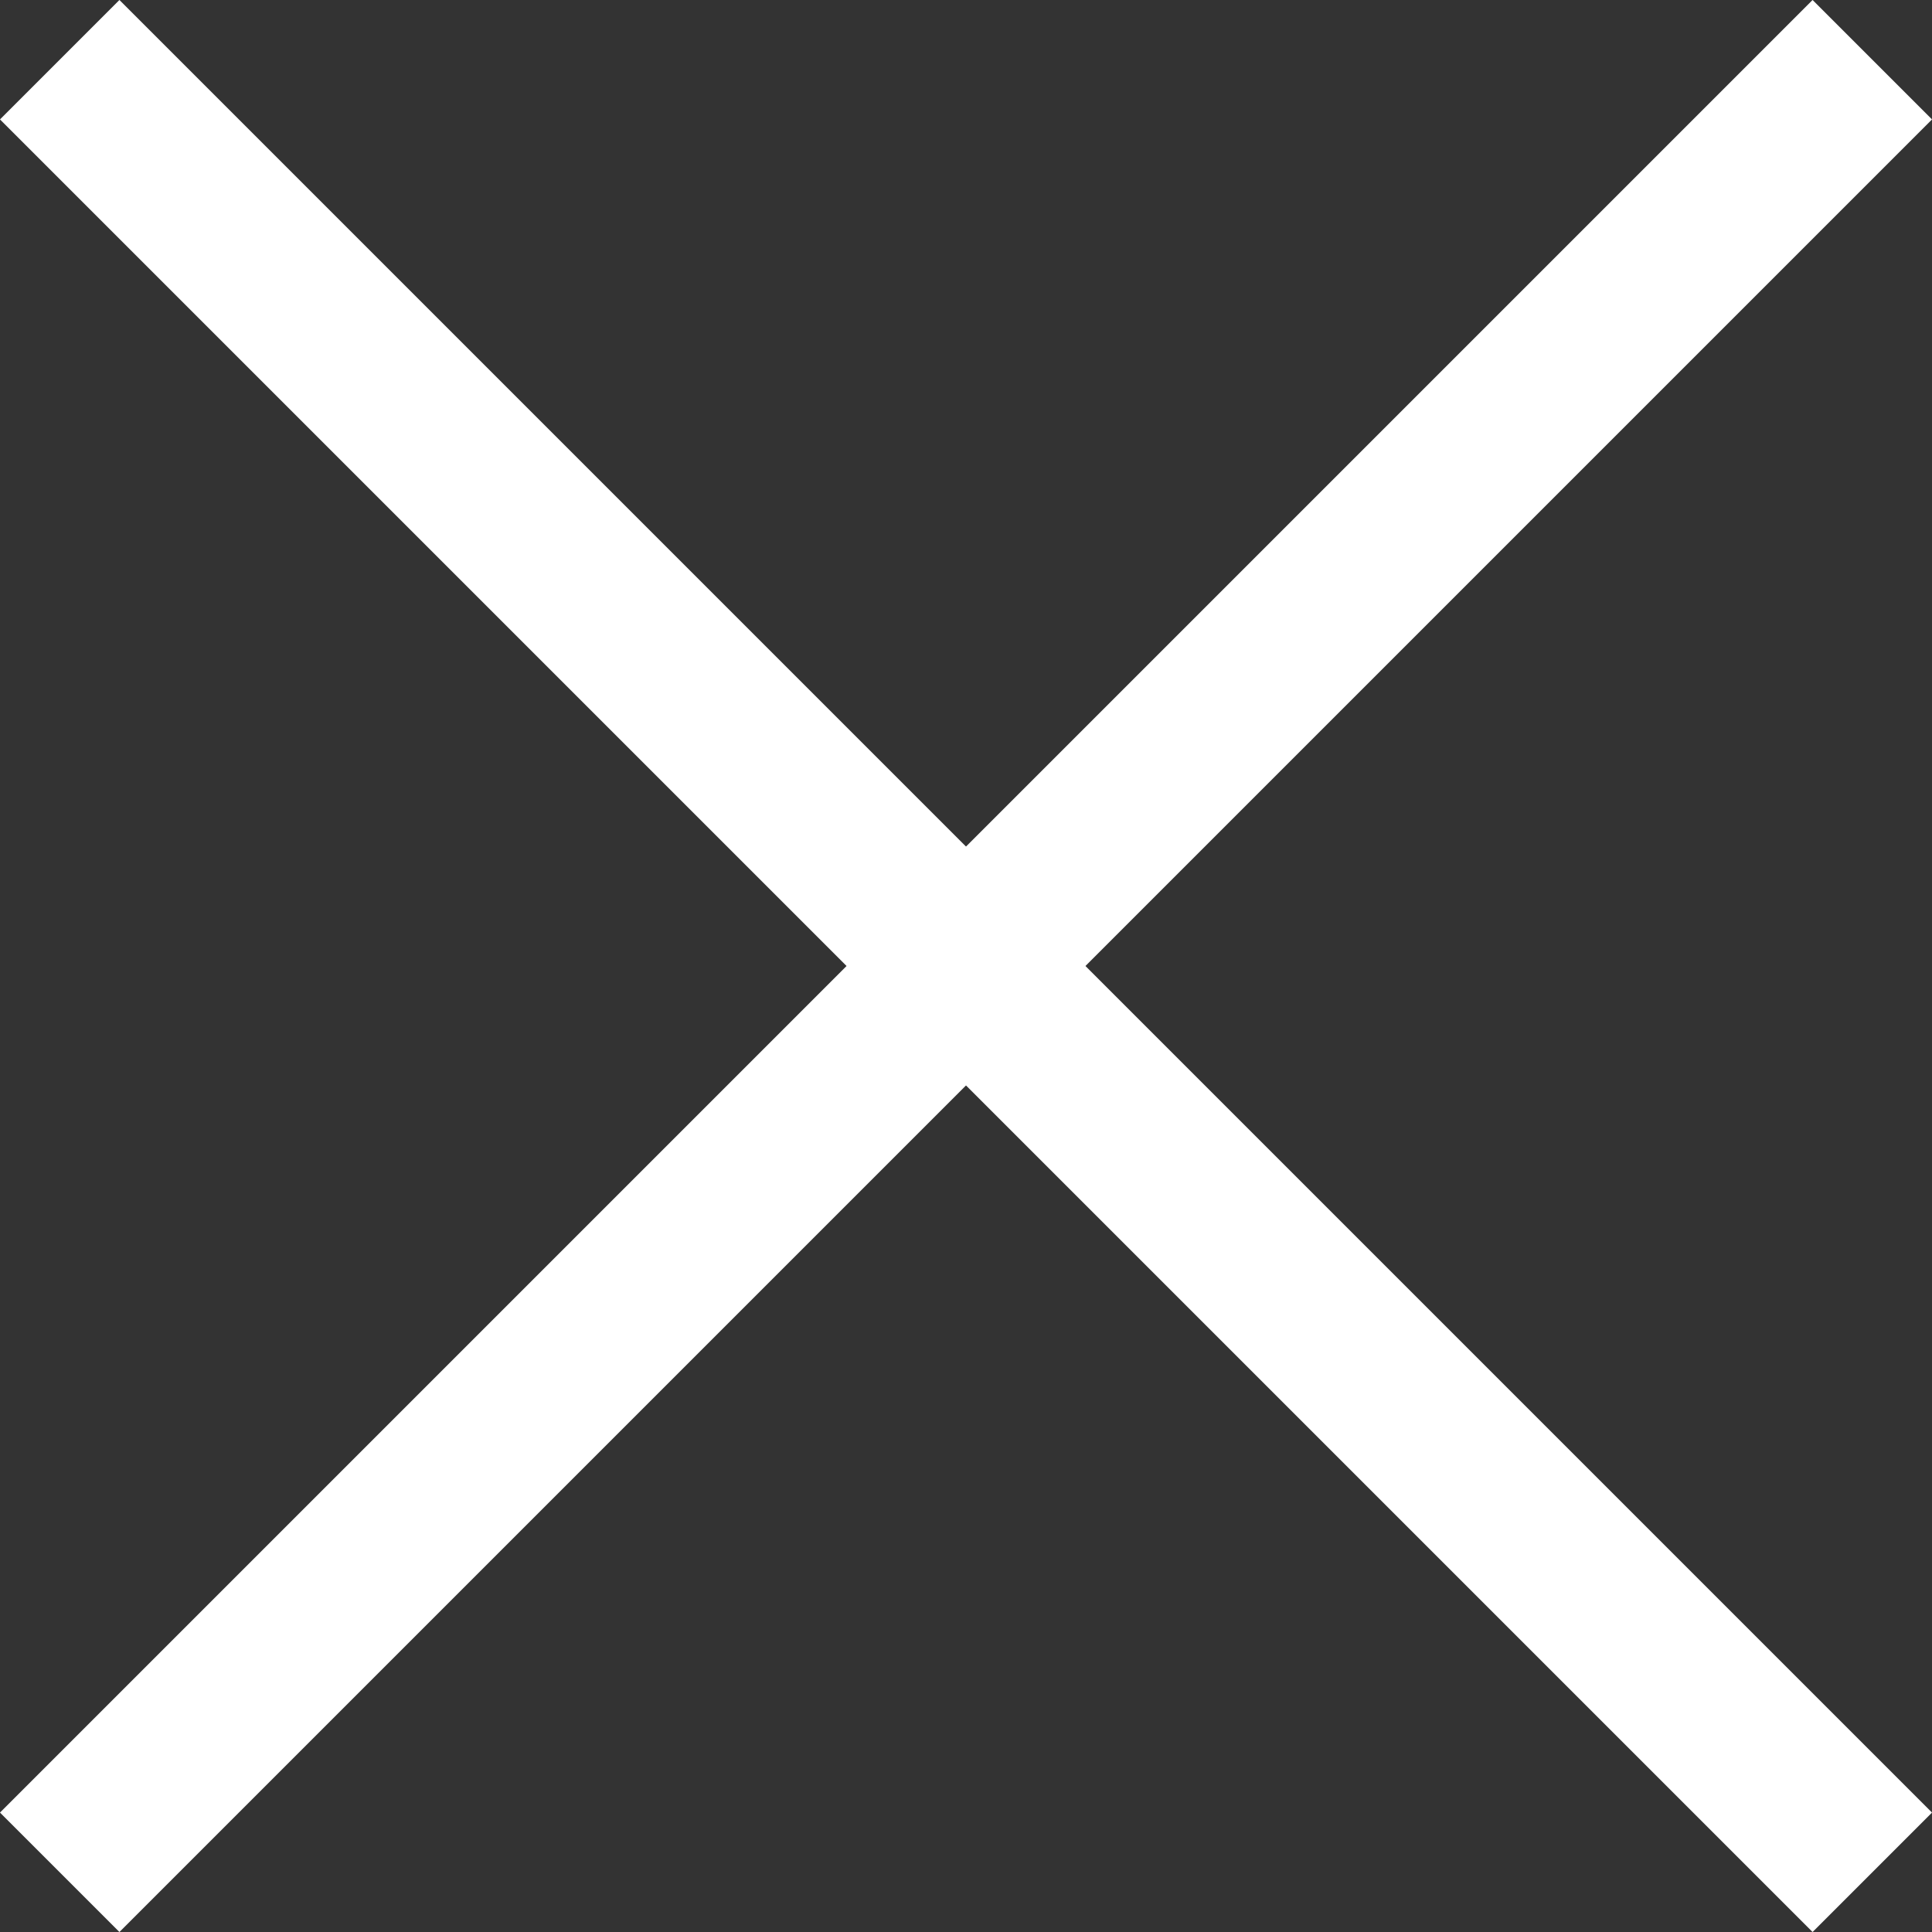
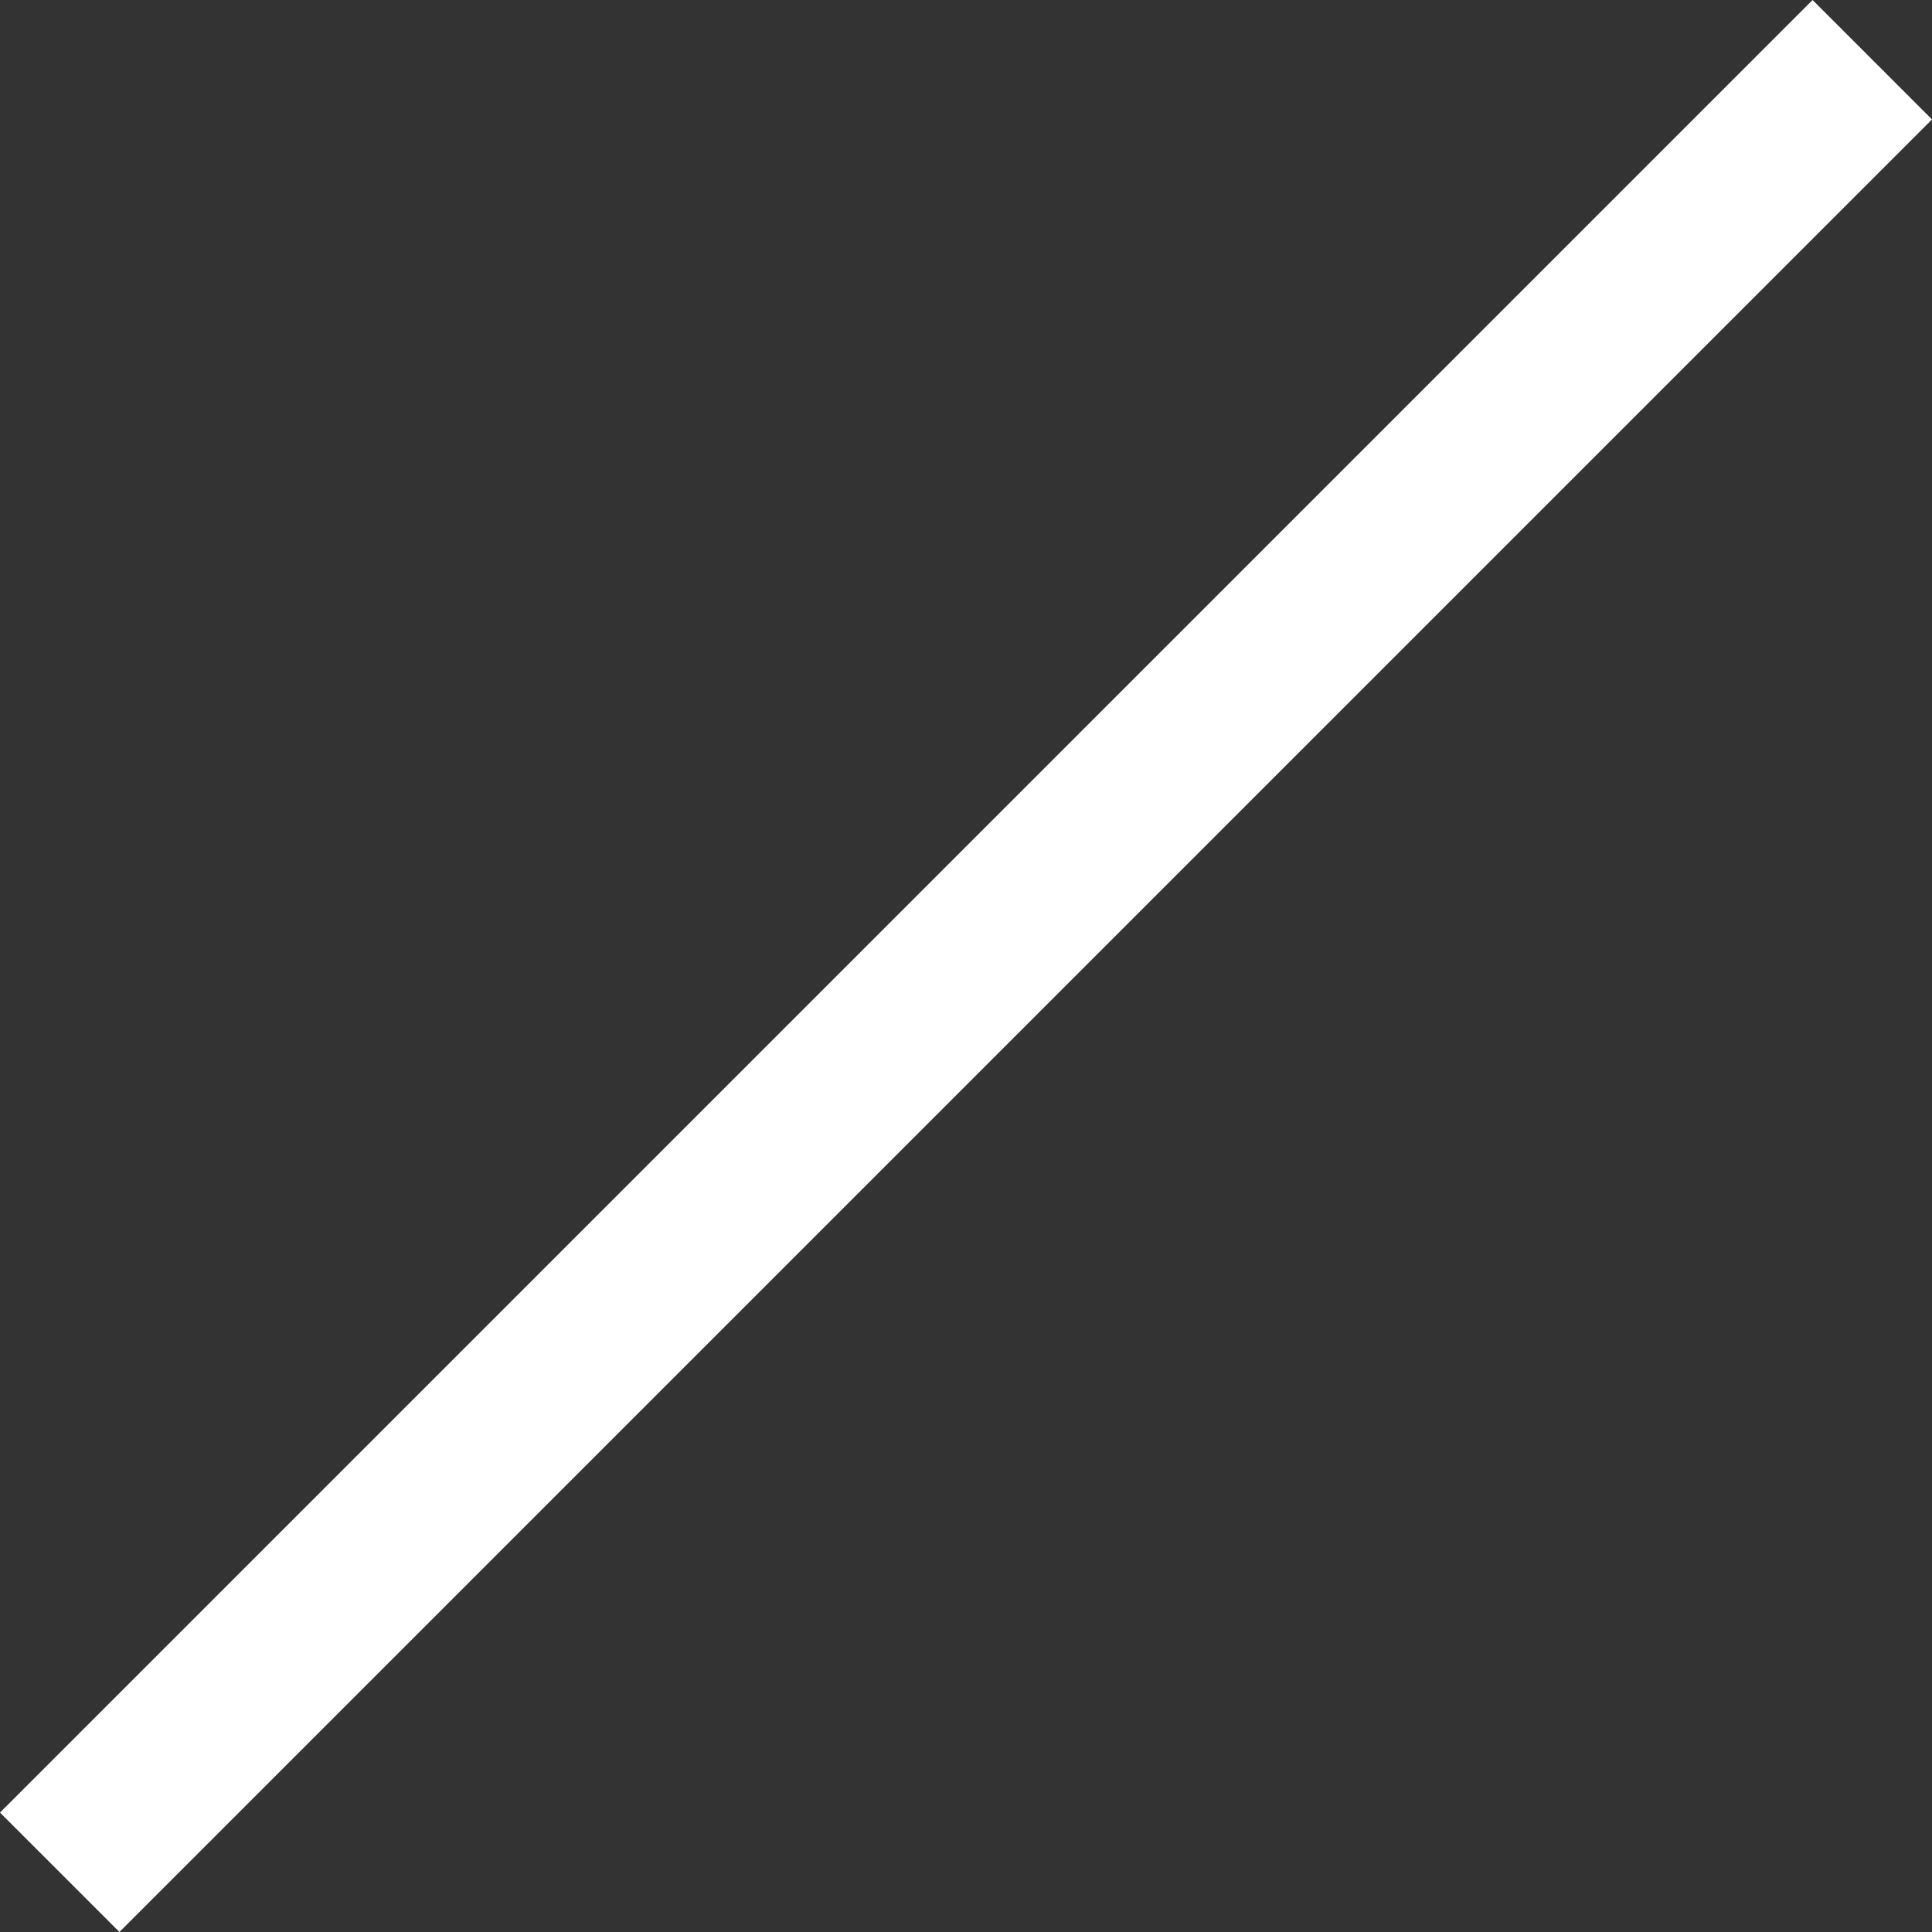
<svg xmlns="http://www.w3.org/2000/svg" width="22.877" height="22.877" viewBox="0 0 22.877 22.877">
  <rect x="0" y="0" width="22.877" height="22.877" fill="#333333" stroke="none" />
  <g id="closed" transform="translate(-337.293 -14.293)">
    <g id="icon" transform="translate(-1.5 -0.5)">
      <path id="パス_12816" data-name="パス 12816" d="M336,37l21.463-21.463" transform="translate(3.5 -0.037)" fill="none" stroke="#fff" stroke-width="2" />
-       <path id="パス_12817" data-name="パス 12817" d="M357.463,37,336,15.537" transform="translate(3.5 -0.037)" fill="none" stroke="#fff" stroke-width="2" />
    </g>
  </g>
</svg>